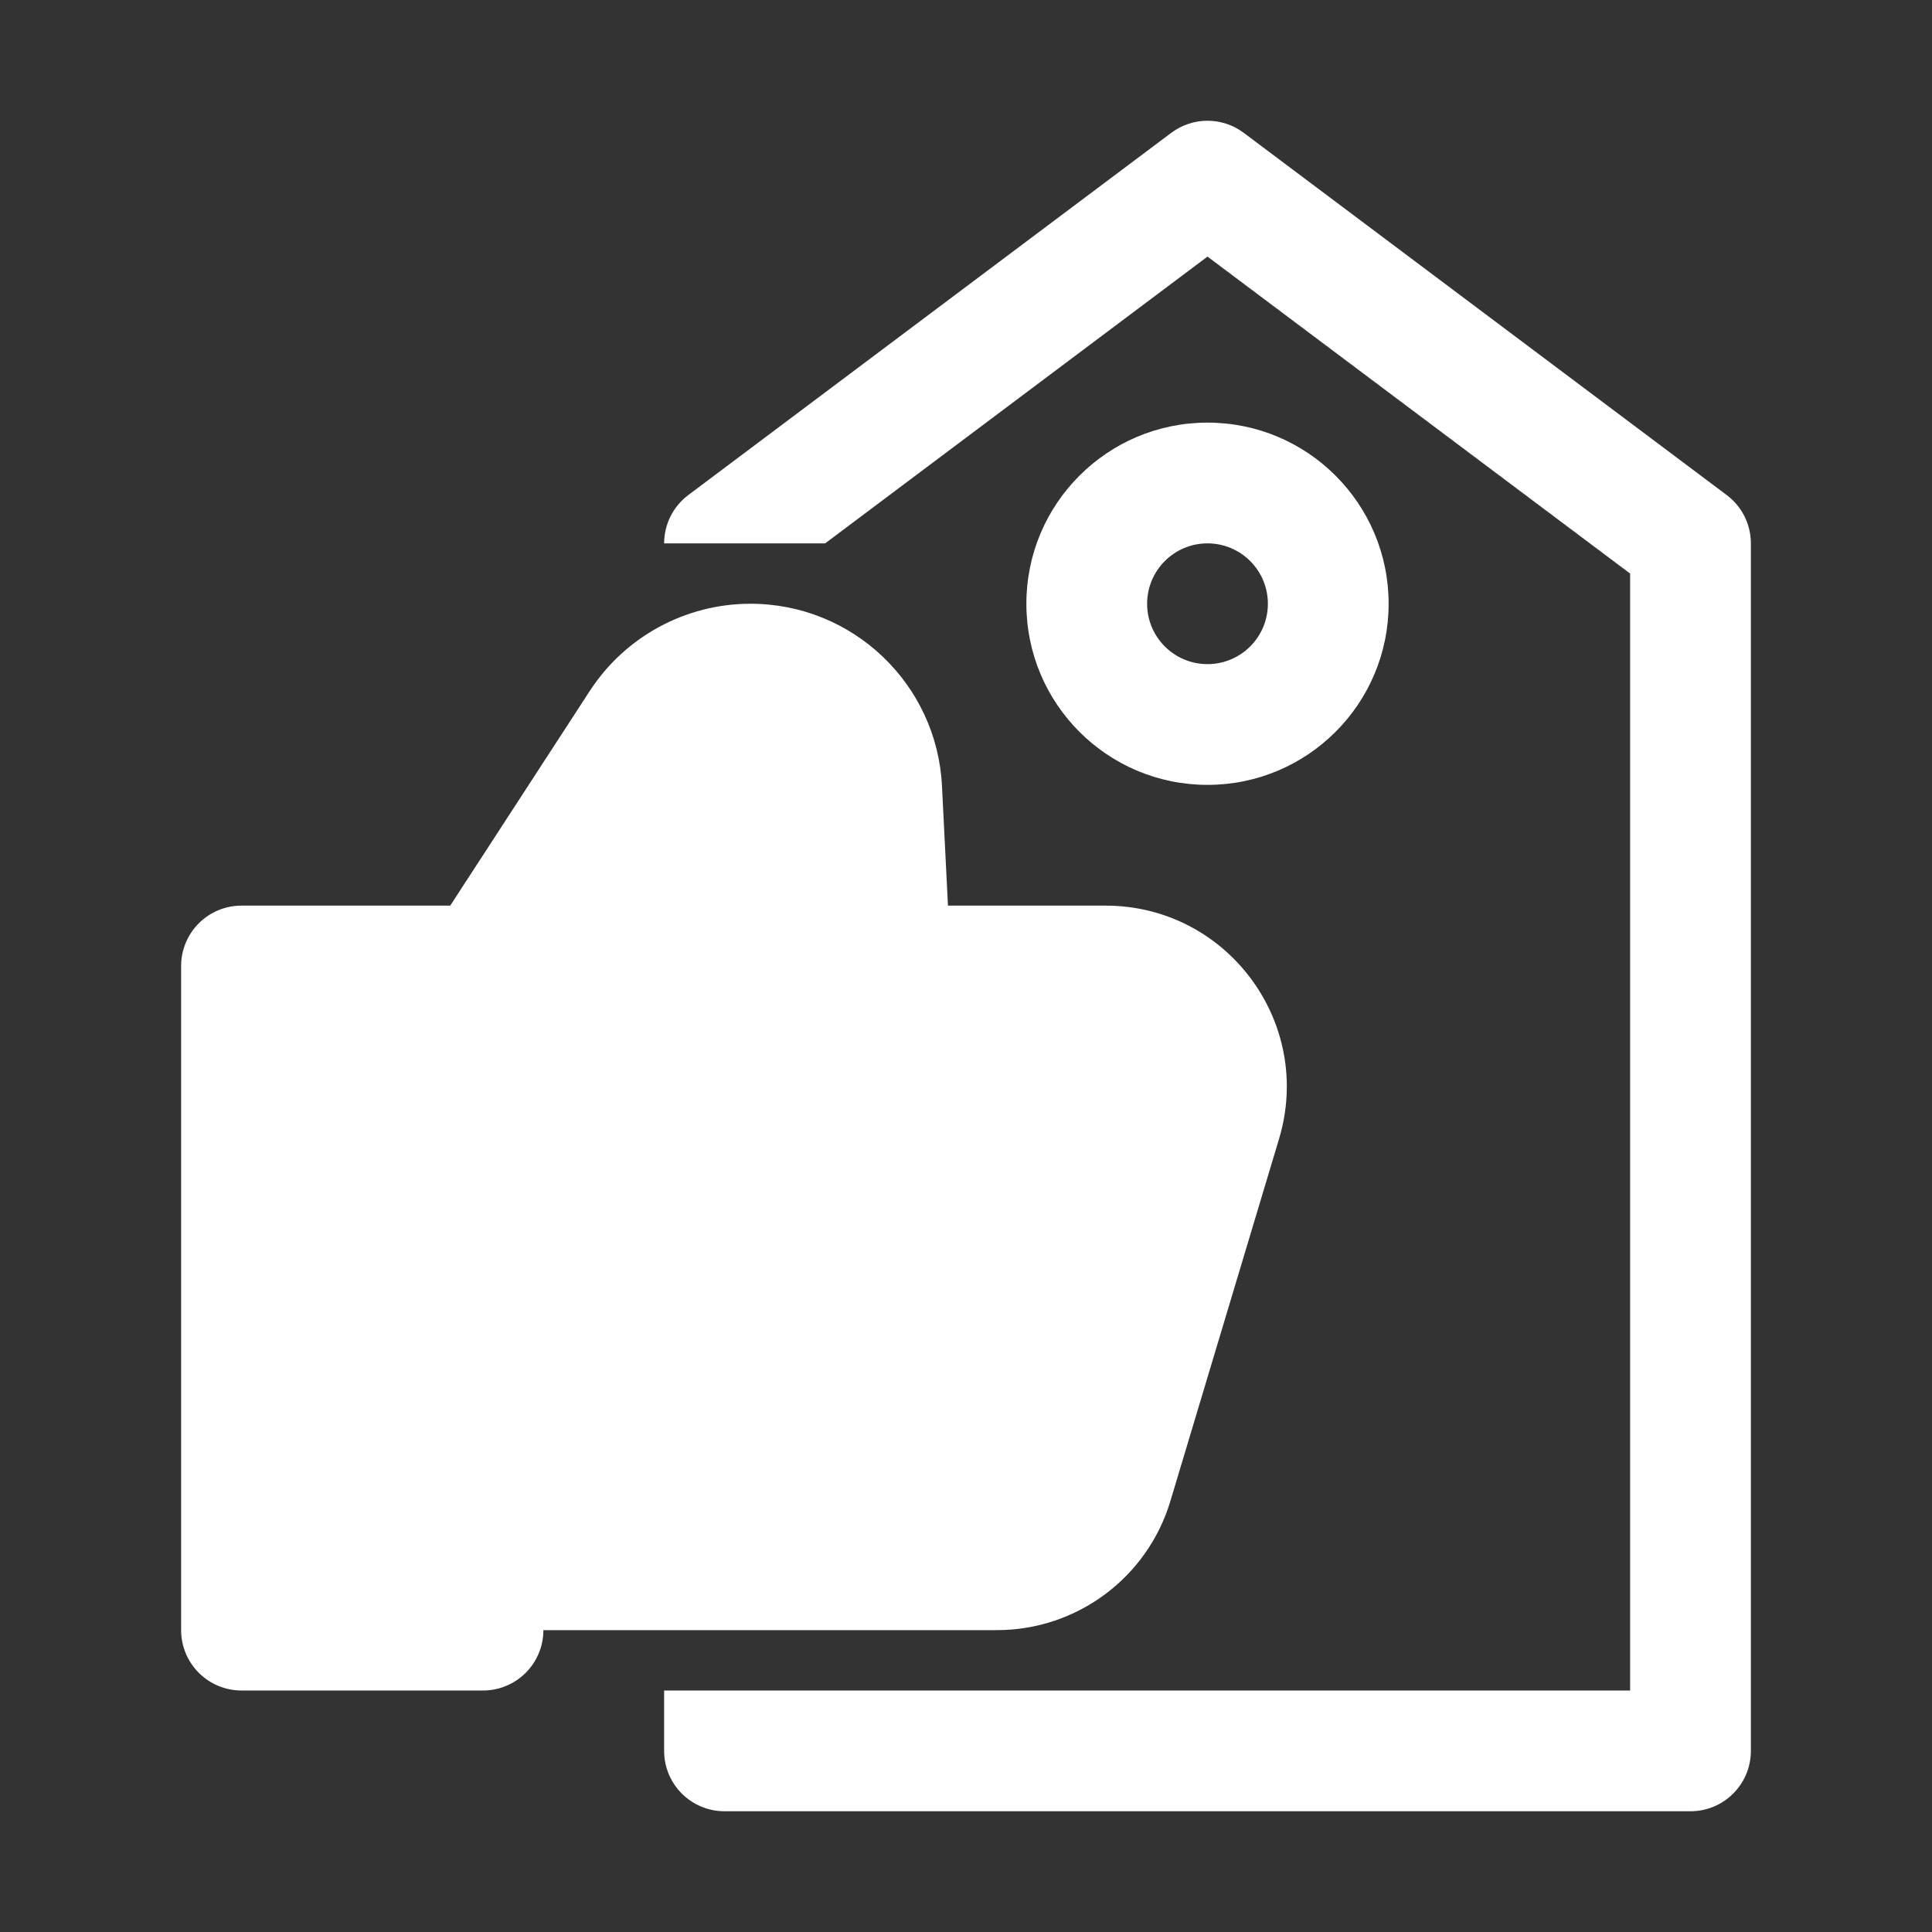
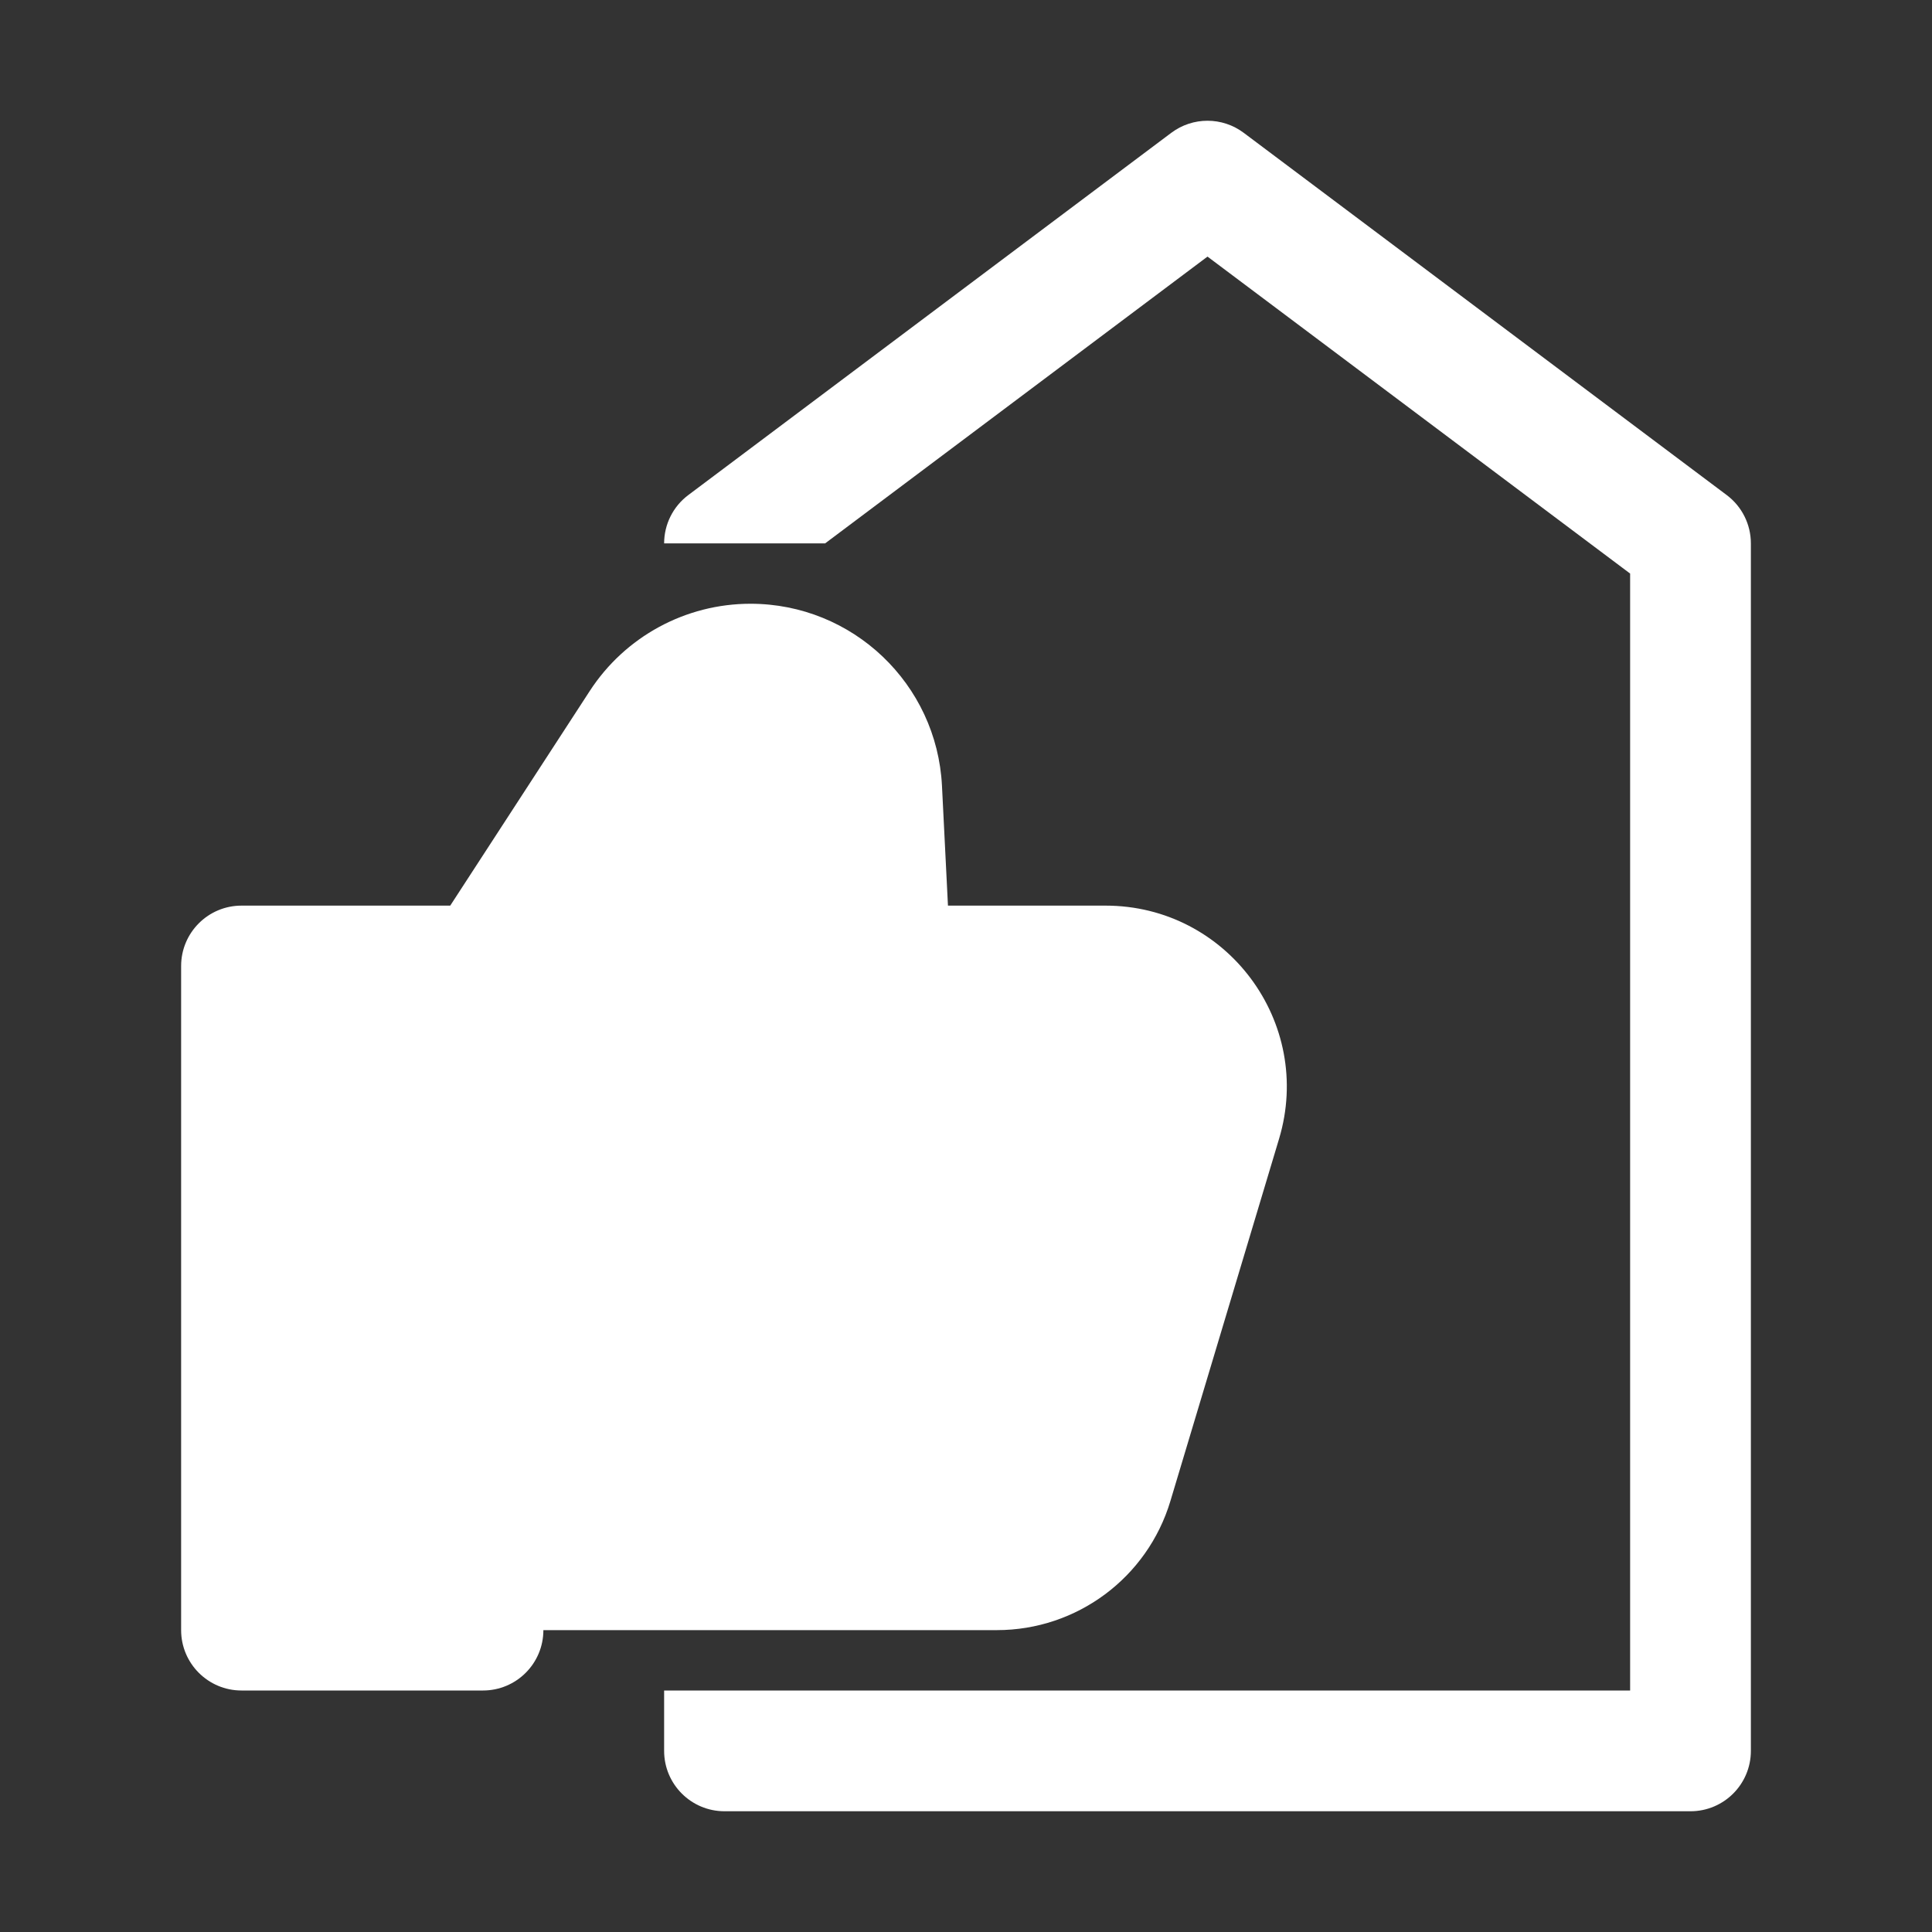
<svg xmlns="http://www.w3.org/2000/svg" version="1.1" id="Layer_1" x="0px" y="0px" width="512px" height="512px" viewBox="0 0 512 512" enable-background="new 0 0 512 512" xml:space="preserve">
  <rect x="0" y="0" width="512" height="512" fill="#333333" stroke="none" />
  <g>
    <path fill="#FFFFFF" d="M329.6,35.2c-5.689-4.267-13.51-4.267-19.199,0l-128,96c-4.029,3.021-6.4,7.764-6.4,12.8h42.667L320,68   l112,84v296H176v16c0,8.837,7.163,16,16,16h256c8.837,0,16-7.163,16-16V144c0-5.036-2.371-9.778-6.4-12.8L329.6,35.2z" />
    <g>
      <path fill="#FFFFFF" d="M119.317,240H64c-8.836,0-16,7.163-16,16v176c0,8.837,7.164,16,16,16h64c8.836,0,16-7.163,16-16h120.19    c21.198,0,39.885-13.904,45.976-34.208l28.801-96C348.206,270.995,325.144,240,292.99,240h-41.771l-1.585-31.729    C248.282,181.23,225.963,160,198.89,160c-17.197,0-33.227,8.699-42.599,23.118L119.317,240z M217.674,209.869    C217.173,199.859,208.912,192,198.89,192c-6.366,0-12.299,3.221-15.77,8.557L144,260.742V400h120.19    c7.065,0,13.296-4.635,15.326-11.403l28.8-96C311.396,282.331,303.709,272,292.99,272H236c-8.526,0-15.554-6.687-15.981-15.201    L217.674,209.869z M112,416V272H80v144H112z" />
-       <path fill="#FFFFFF" d="M320,112c-26.51,0-48,21.49-48,48c0,26.51,21.49,48,48,48c26.511,0,48-21.49,48-48    C368,133.49,346.511,112,320,112z M304,160c0-8.836,7.163-16,16-16s16,7.164,16,16c0,8.837-7.163,16-16,16S304,168.837,304,160z" />
    </g>
  </g>
</svg>